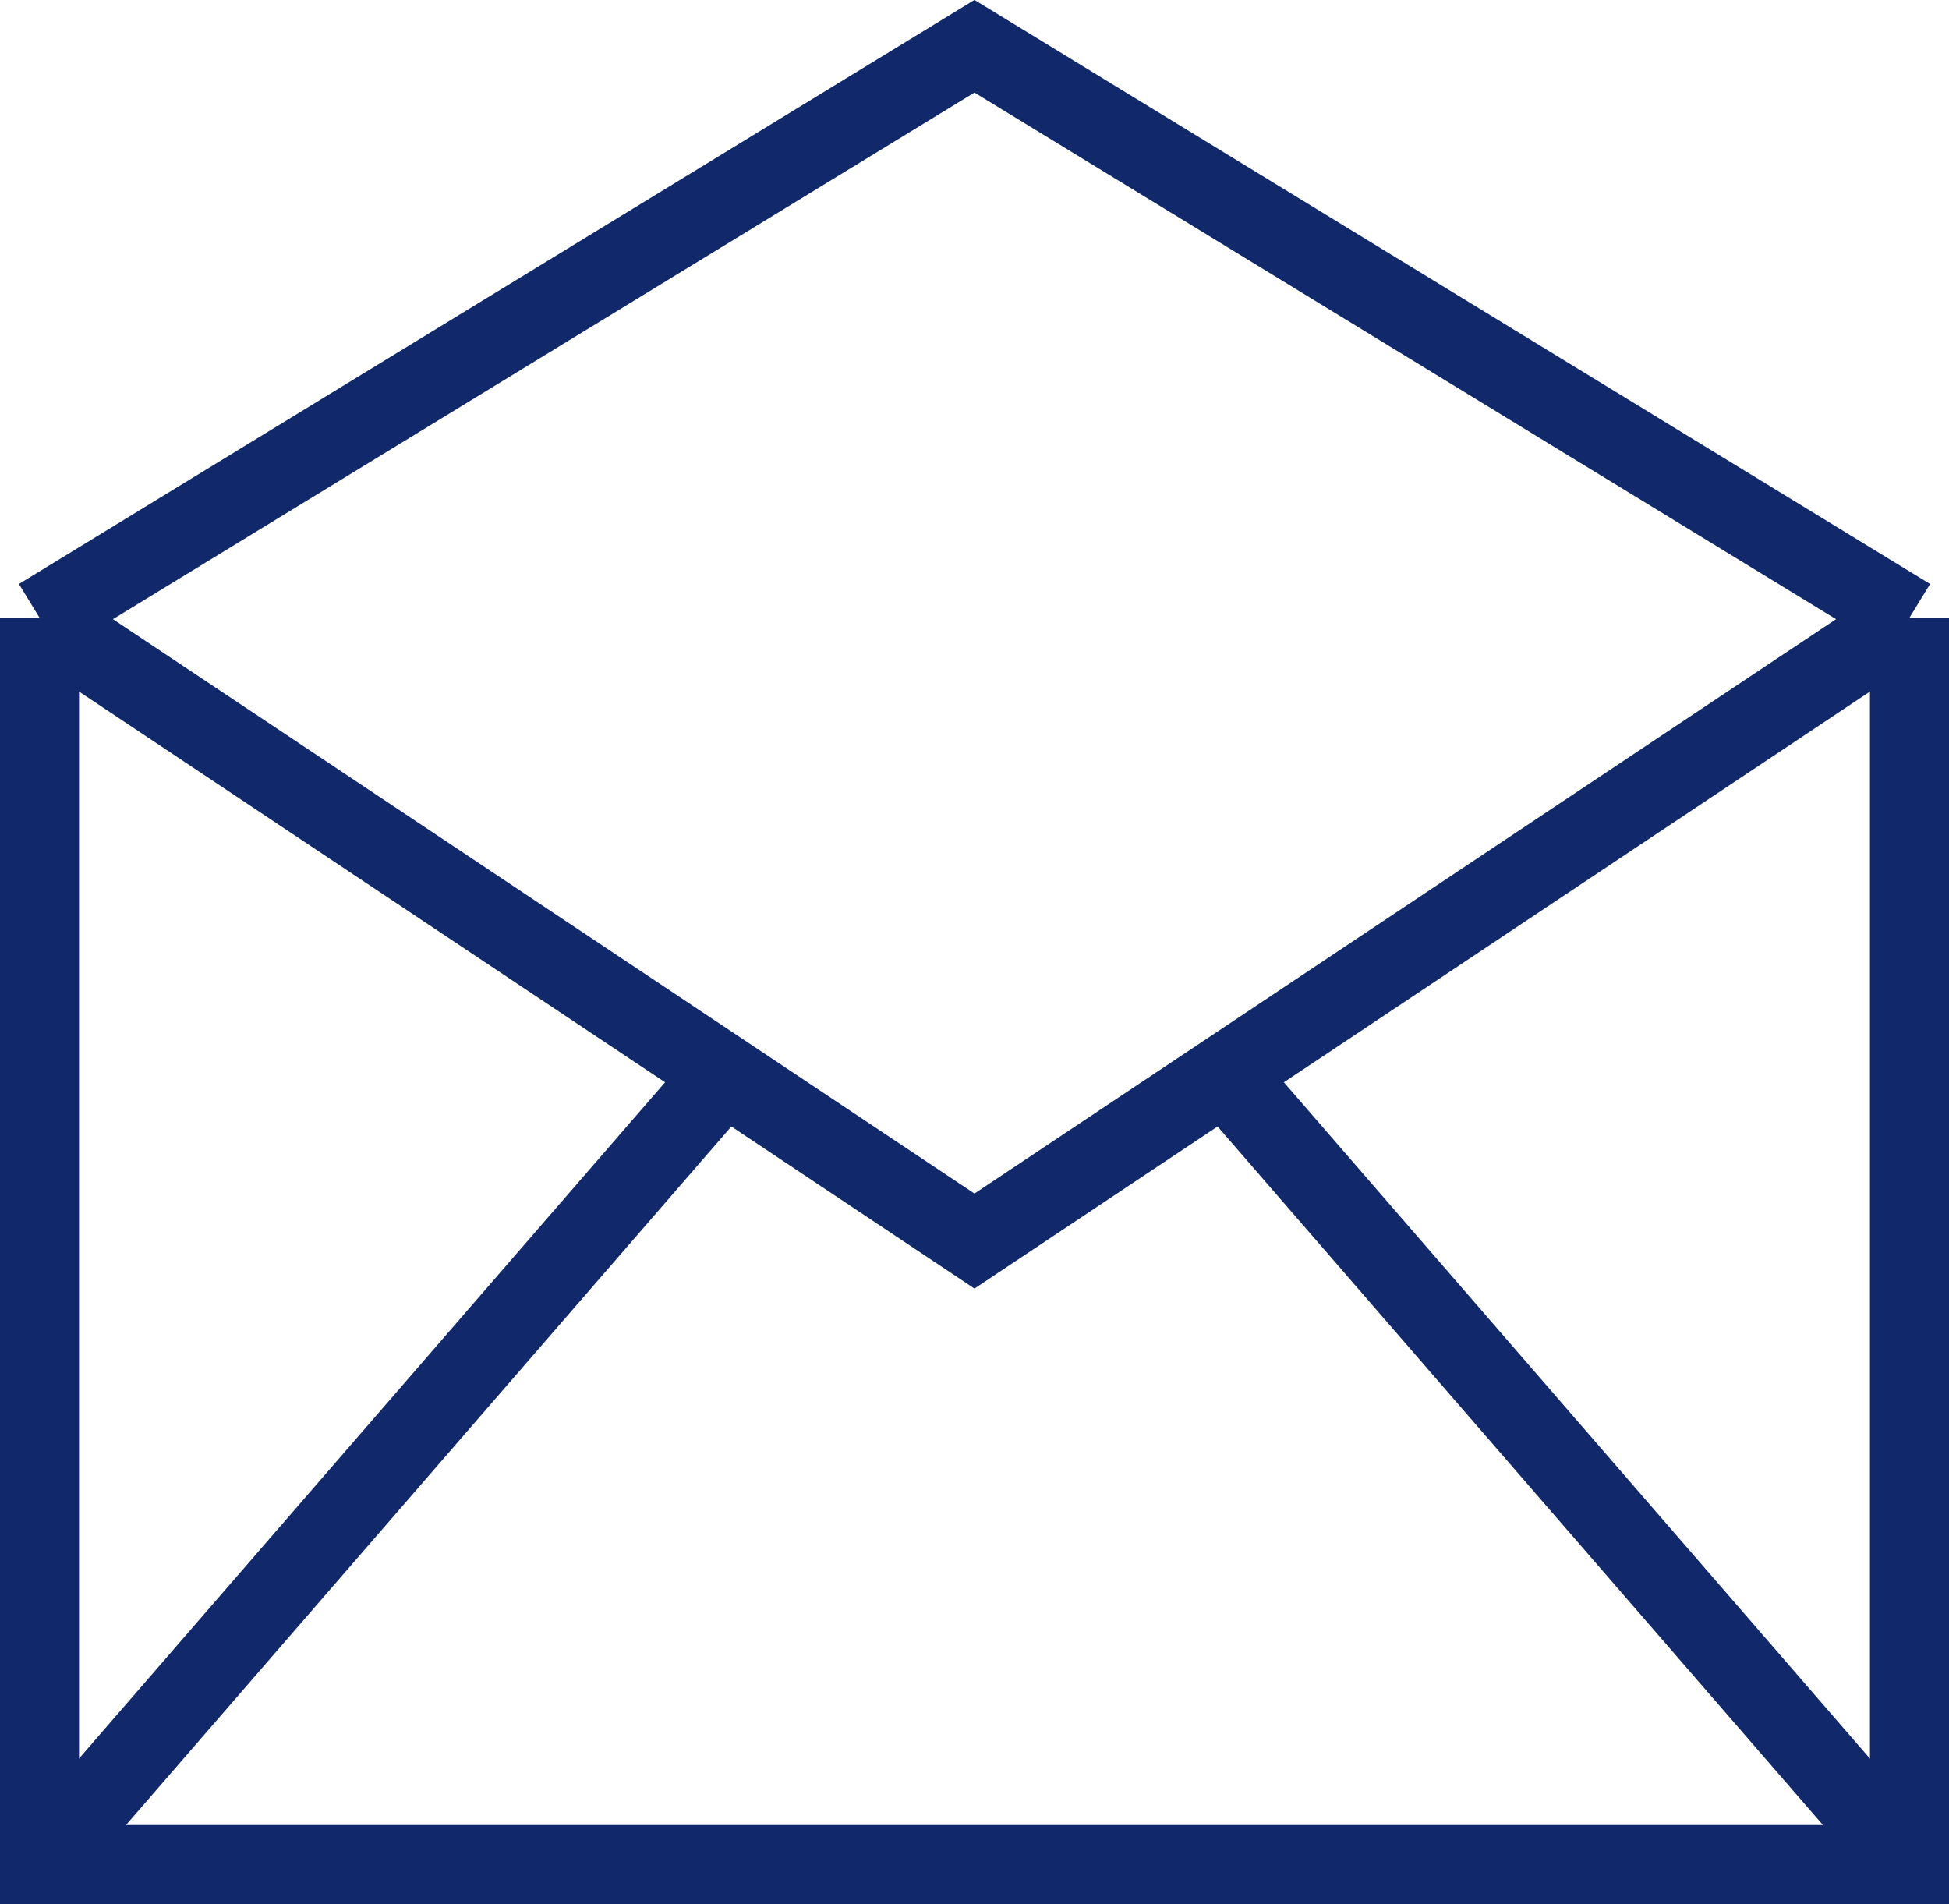
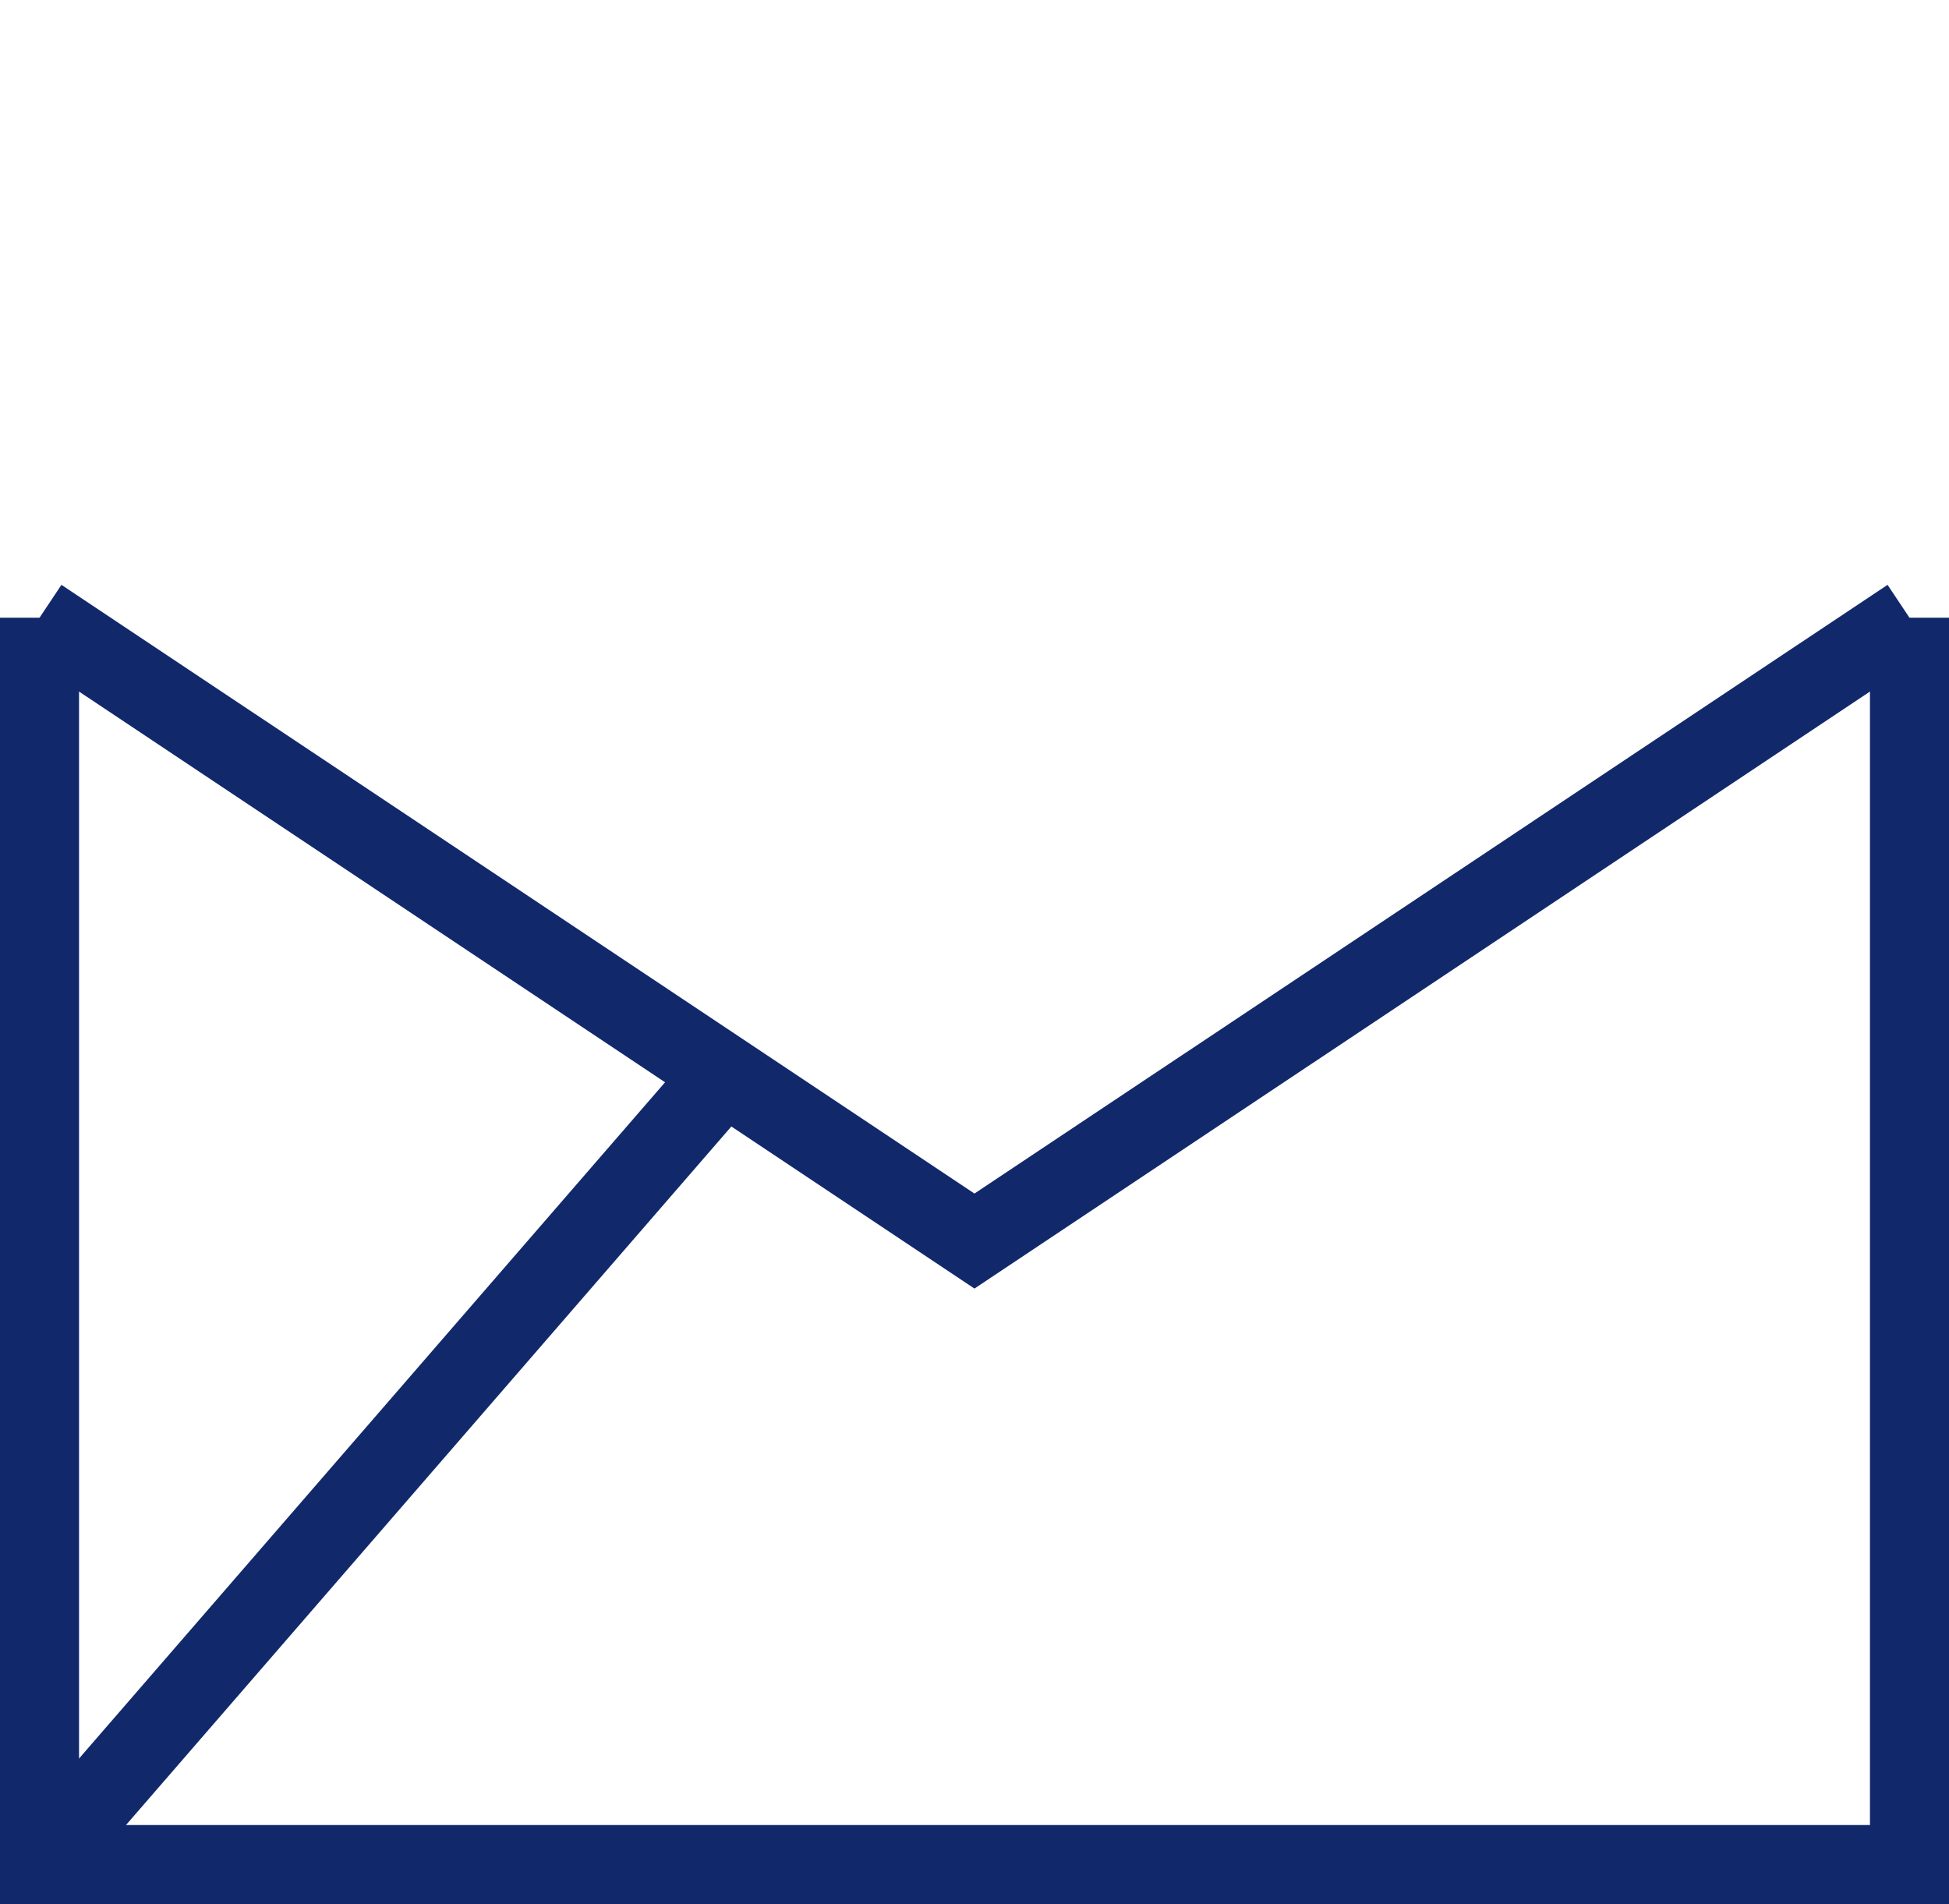
<svg xmlns="http://www.w3.org/2000/svg" xmlns:ns1="http://sodipodi.sourceforge.net/DTD/sodipodi-0.dtd" xmlns:ns2="http://www.inkscape.org/namespaces/inkscape" version="1.1" id="Layer_1" x="0px" y="0px" viewBox="0 0 24.657 24.086" enable-background="new 0 0 24.657 24.086" xml:space="preserve" ns1:docname="vps-email-icon.svg" ns2:version="1.1 (c68e22c387, 2021-05-23)">
  <defs id="defs17" />
  <ns1:namedview id="namedview15" pagecolor="#ffffff" bordercolor="#999999" borderopacity="1" ns2:pageshadow="0" ns2:pageopacity="0" ns2:pagecheckerboard="0" showgrid="false" ns2:zoom="7.8157435" ns2:cx="-30.131491" ns2:cy="28.212287" ns2:window-width="1920" ns2:window-height="1017" ns2:window-x="-8" ns2:window-y="-8" ns2:window-maximized="1" ns2:current-layer="Layer_1" />
-   <polyline fill="none" stroke="#745984" stroke-miterlimit="10" points="0.5,7.814 12.328,0.585 24.157,7.814 " id="polyline2" style="stroke:#11296b;stroke-opacity:1" />
  <polyline fill="none" stroke="#745984" stroke-miterlimit="10" points="24.157,7.814 24.157,23.586 0.5,23.586 0.5,7.814 " id="polyline4" style="stroke:#11296b;stroke-opacity:1" />
  <line fill="none" stroke="#745984" stroke-miterlimit="10" x1="9.042" y1="13.729" x2="0.5" y2="23.585" id="line6" style="stroke:#11296b;stroke-opacity:1" />
-   <line fill="none" stroke="#745984" stroke-miterlimit="10" x1="24.157" y1="23.586" x2="15.614" y2="13.729" id="line8" style="stroke:#11296b;stroke-opacity:1" />
  <polyline fill="none" stroke="#745984" stroke-miterlimit="10" points="24.157,7.814 12.328,15.699 0.5,7.814 " id="polyline10" style="stroke:#11296b;stroke-opacity:1" />
-   <rect fill="none" width="24.657" height="24.086" id="rect12" />
</svg>